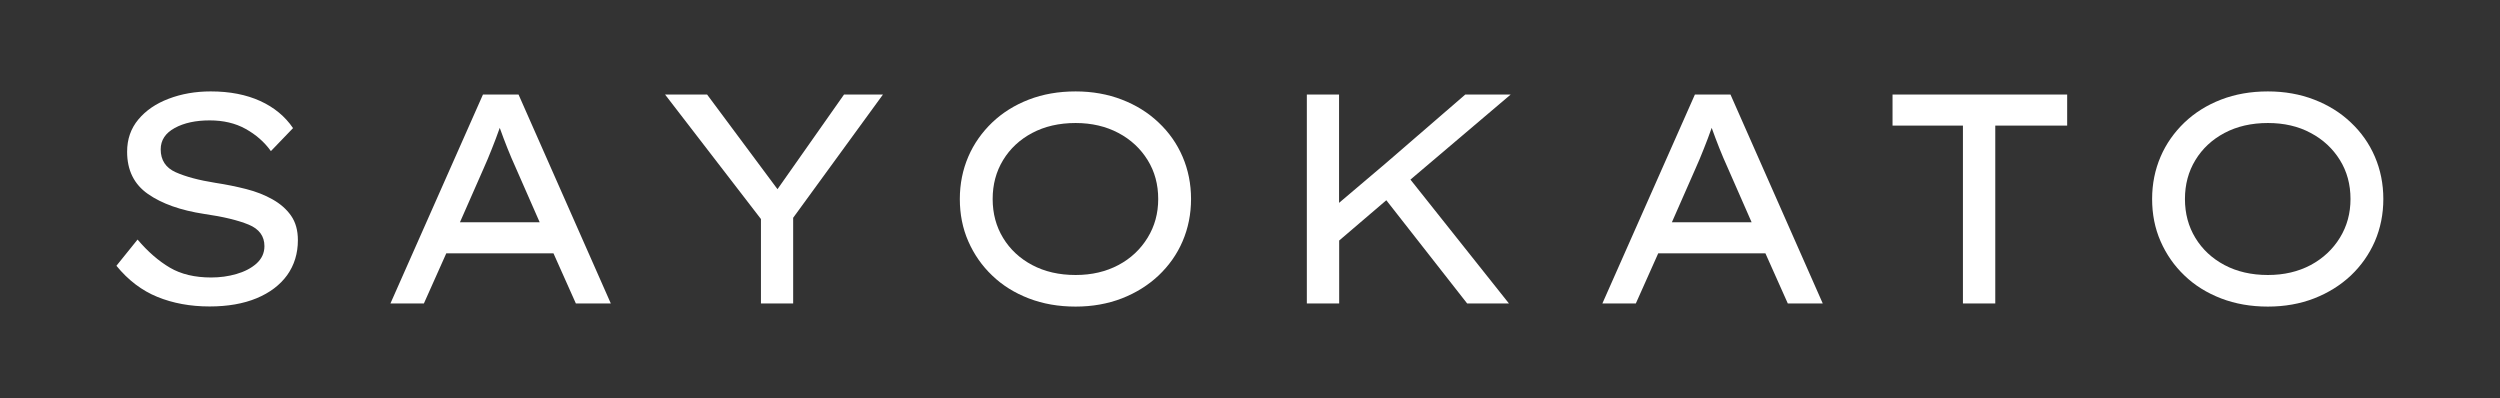
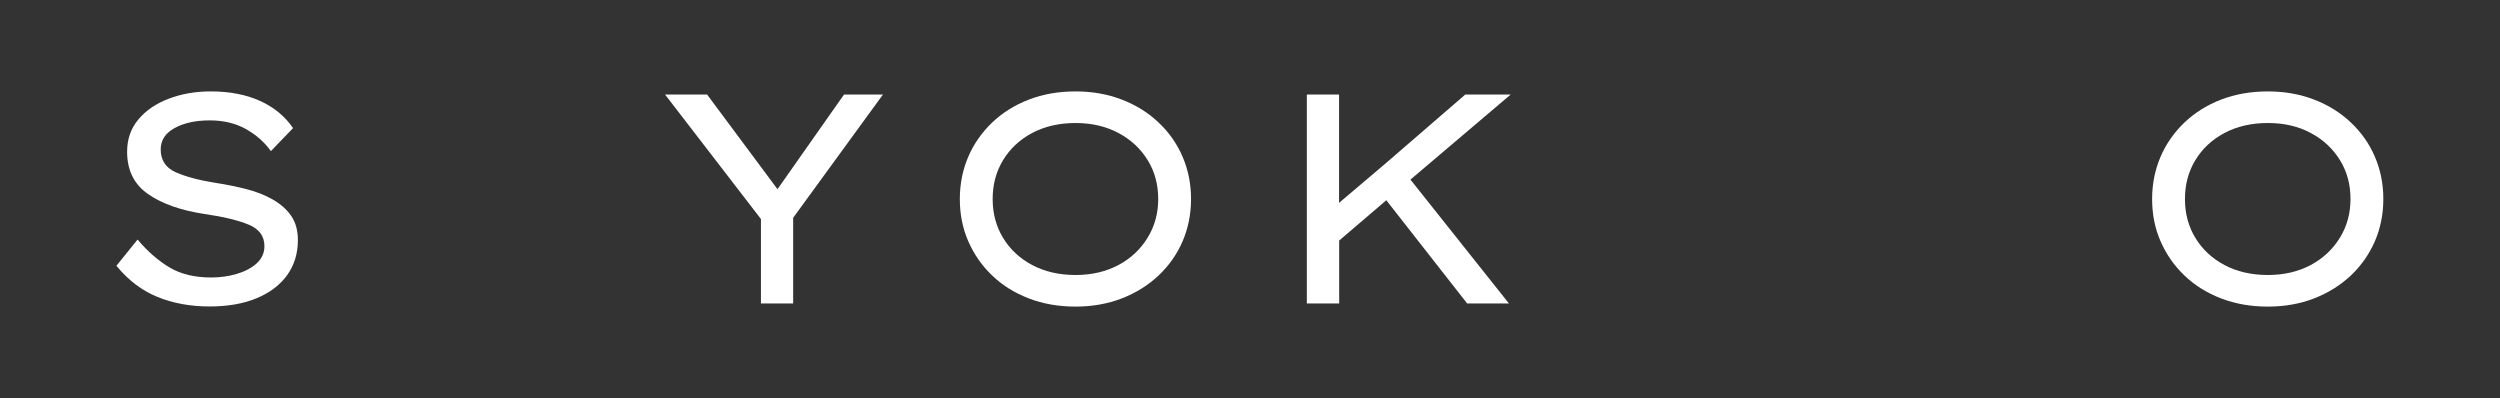
<svg xmlns="http://www.w3.org/2000/svg" id="Layer_1" x="0px" y="0px" viewBox="0 0 201 32" style="enable-background:new 0 0 201 32;" xml:space="preserve">
  <rect x="0" y="0" width="201" height="32" fill="#333333" stroke="none" />
  <style type="text/css">
	.st0{fill:#FFFFFF;}
</style>
  <g>
    <path class="st0" d="M11.06,19.26c0.83,0.98,1.7,1.73,2.6,2.26c0.9,0.53,2.01,0.79,3.32,0.79c0.7,0,1.38-0.09,2.03-0.28   s1.18-0.46,1.61-0.84c0.42-0.38,0.64-0.84,0.64-1.4c0-0.8-0.42-1.38-1.27-1.73s-2.04-0.64-3.58-0.86c-1.89-0.29-3.39-0.82-4.51-1.6   c-1.12-0.78-1.68-1.91-1.68-3.4c0-1.01,0.3-1.87,0.9-2.59c0.6-0.72,1.41-1.28,2.44-1.67c1.02-0.39,2.15-0.59,3.38-0.59   c1.54,0,2.86,0.26,3.98,0.77c1.12,0.51,2,1.24,2.64,2.18l-1.78,1.85c-0.53-0.74-1.21-1.33-2.04-1.79   c-0.83-0.46-1.79-0.68-2.88-0.68c-1.12,0-2.06,0.2-2.81,0.61c-0.75,0.41-1.13,0.98-1.13,1.72c0,0.86,0.4,1.48,1.21,1.84   c0.81,0.36,1.87,0.64,3.18,0.85c0.86,0.13,1.69,0.3,2.48,0.5s1.5,0.48,2.12,0.83s1.12,0.78,1.49,1.31   c0.37,0.53,0.55,1.18,0.55,1.97c0,1.07-0.29,2.01-0.86,2.81c-0.58,0.8-1.4,1.42-2.46,1.86s-2.32,0.66-3.78,0.66   c-1.55,0-2.95-0.26-4.2-0.77s-2.34-1.34-3.29-2.5L11.06,19.26z" />
-     <path class="st0" d="M46.3,24.4l-1.8-4.03h-8.62l-1.8,4.03h-2.69l7.44-16.8h2.86l7.42,16.8H46.3z M38.88,13.55l-1.9,4.32h6.41   l-1.94-4.42c-0.45-0.99-0.87-2.05-1.27-3.17c-0.21,0.59-0.42,1.16-0.64,1.7C39.32,12.54,39.1,13.06,38.88,13.55z" />
    <path class="st0" d="M70.99,7.6l-7.22,9.91v6.89h-2.59v-6.79L53.47,7.6h3.38l5.66,7.61l5.35-7.61H70.99z" />
    <path class="st0" d="M95.76,16c0,1.22-0.23,2.35-0.68,3.4s-1.1,1.96-1.93,2.75c-0.83,0.78-1.82,1.4-2.95,1.84   c-1.14,0.44-2.38,0.66-3.72,0.66c-1.38,0-2.63-0.22-3.77-0.66s-2.12-1.05-2.94-1.84c-0.82-0.78-1.46-1.7-1.92-2.75   s-0.68-2.18-0.68-3.4s0.23-2.35,0.68-3.4s1.1-1.96,1.92-2.75c0.82-0.78,1.8-1.4,2.94-1.84s2.39-0.66,3.77-0.66   c1.34,0,2.58,0.22,3.72,0.66c1.14,0.44,2.12,1.05,2.95,1.84c0.83,0.78,1.48,1.7,1.93,2.75S95.76,14.78,95.76,16z M93.12,16   c0-1.17-0.28-2.21-0.85-3.13c-0.57-0.92-1.35-1.65-2.35-2.18s-2.15-0.8-3.44-0.8c-1.33,0-2.49,0.27-3.49,0.8s-1.78,1.26-2.34,2.18   c-0.56,0.92-0.84,1.96-0.84,3.13s0.28,2.21,0.84,3.13c0.56,0.92,1.34,1.65,2.34,2.18s2.16,0.8,3.49,0.8c1.3,0,2.44-0.27,3.44-0.8   s1.78-1.27,2.35-2.2S93.12,17.15,93.12,16z" />
    <path class="st0" d="M107.66,24.4h-2.59V7.6h2.59v8.71l3.74-3.17l6.41-5.54h3.65l-8.06,6.84l7.92,9.96h-3.36l-6.5-8.3l-3.79,3.24   V24.4z" />
-     <path class="st0" d="M143.74,24.4l-1.8-4.03h-8.62l-1.8,4.03h-2.69l7.44-16.8h2.86l7.42,16.8H143.74z M136.32,13.55l-1.9,4.32h6.41   l-1.94-4.42c-0.45-0.99-0.87-2.05-1.27-3.17c-0.21,0.59-0.42,1.16-0.64,1.7C136.76,12.54,136.54,13.06,136.32,13.55z" />
-     <path class="st0" d="M157.82,24.4V10.1h-5.66V7.6h14.04v2.5h-5.78v14.3H157.82z" />
    <path class="st0" d="M191.62,16c0,1.22-0.23,2.35-0.68,3.4c-0.46,1.05-1.1,1.96-1.93,2.75c-0.83,0.78-1.82,1.4-2.95,1.84   s-2.38,0.66-3.72,0.66c-1.38,0-2.63-0.22-3.77-0.66c-1.14-0.44-2.12-1.05-2.94-1.84c-0.82-0.78-1.46-1.7-1.92-2.75   s-0.68-2.18-0.68-3.4s0.23-2.35,0.68-3.4s1.1-1.96,1.92-2.75c0.82-0.78,1.8-1.4,2.94-1.84c1.14-0.44,2.39-0.66,3.77-0.66   c1.34,0,2.58,0.22,3.72,0.66s2.12,1.05,2.95,1.84c0.83,0.78,1.48,1.7,1.93,2.75C191.39,13.65,191.62,14.78,191.62,16z M188.98,16   c0-1.17-0.28-2.21-0.85-3.13c-0.57-0.92-1.35-1.65-2.35-2.18c-1-0.54-2.15-0.8-3.44-0.8c-1.33,0-2.49,0.27-3.49,0.8   s-1.78,1.26-2.34,2.18c-0.56,0.92-0.84,1.96-0.84,3.13s0.28,2.21,0.84,3.13c0.56,0.92,1.34,1.65,2.34,2.18s2.16,0.8,3.49,0.8   c1.3,0,2.44-0.27,3.44-0.8c1-0.54,1.78-1.27,2.35-2.2S188.98,17.15,188.98,16z" />
  </g>
</svg>